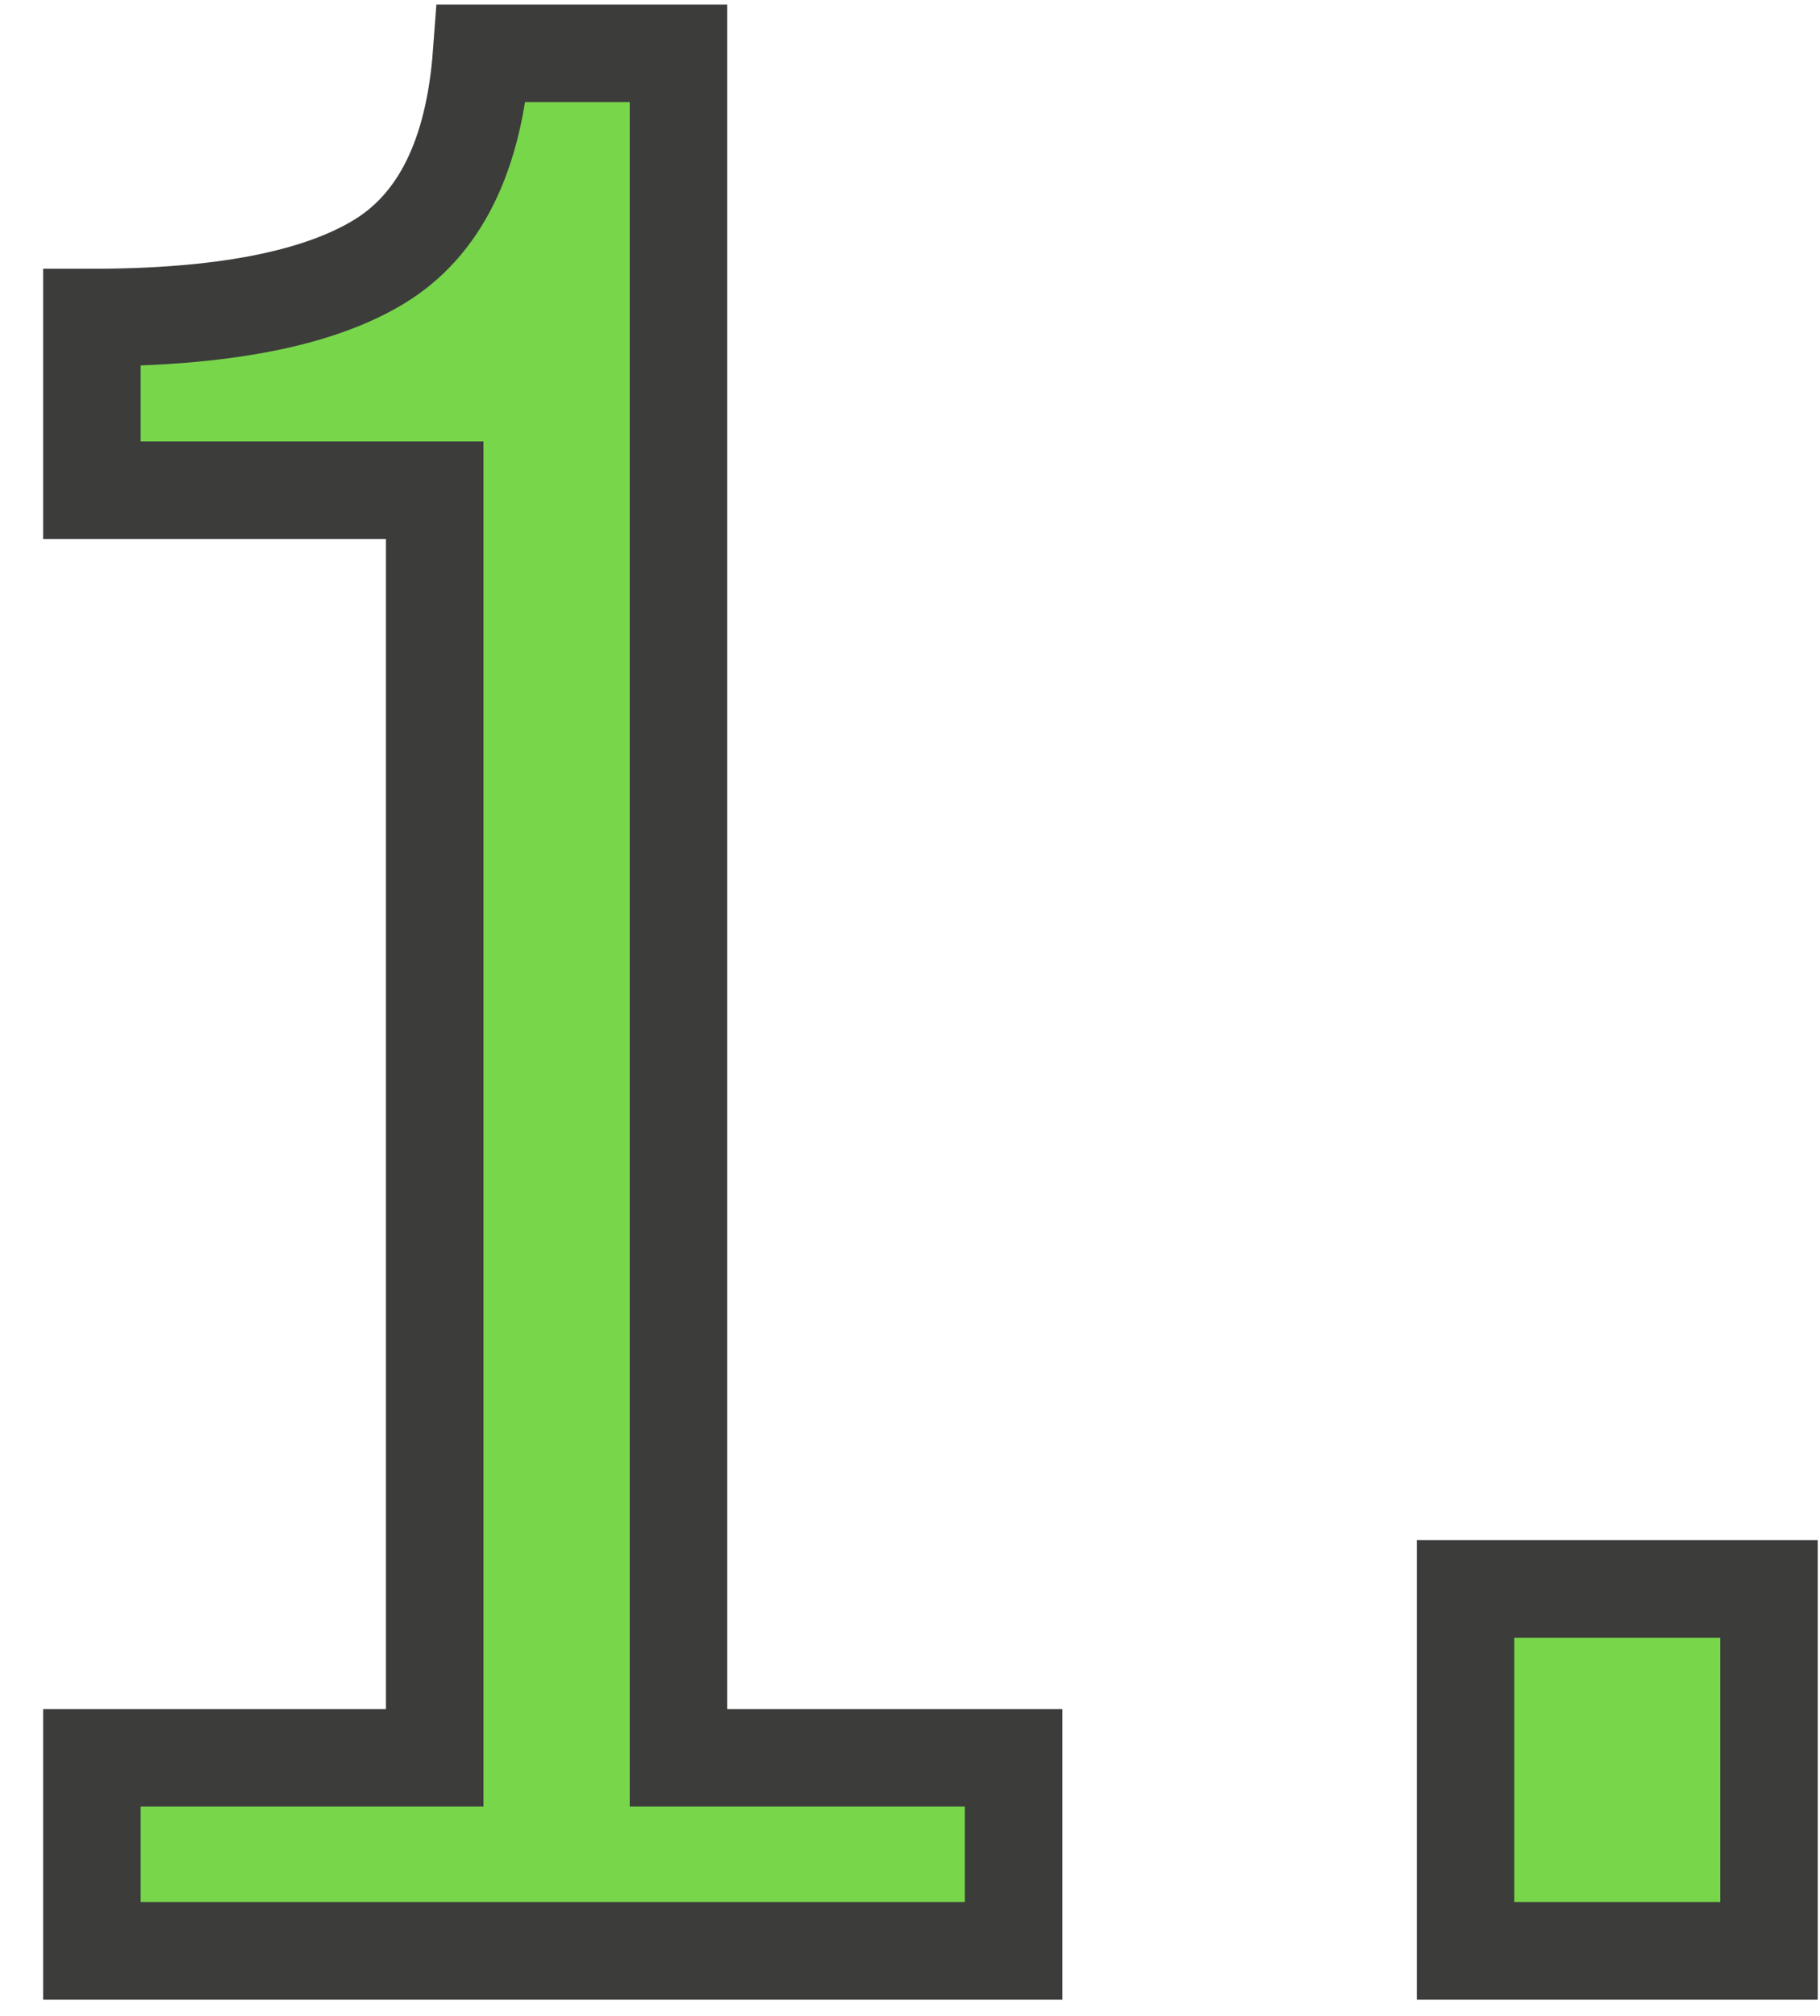
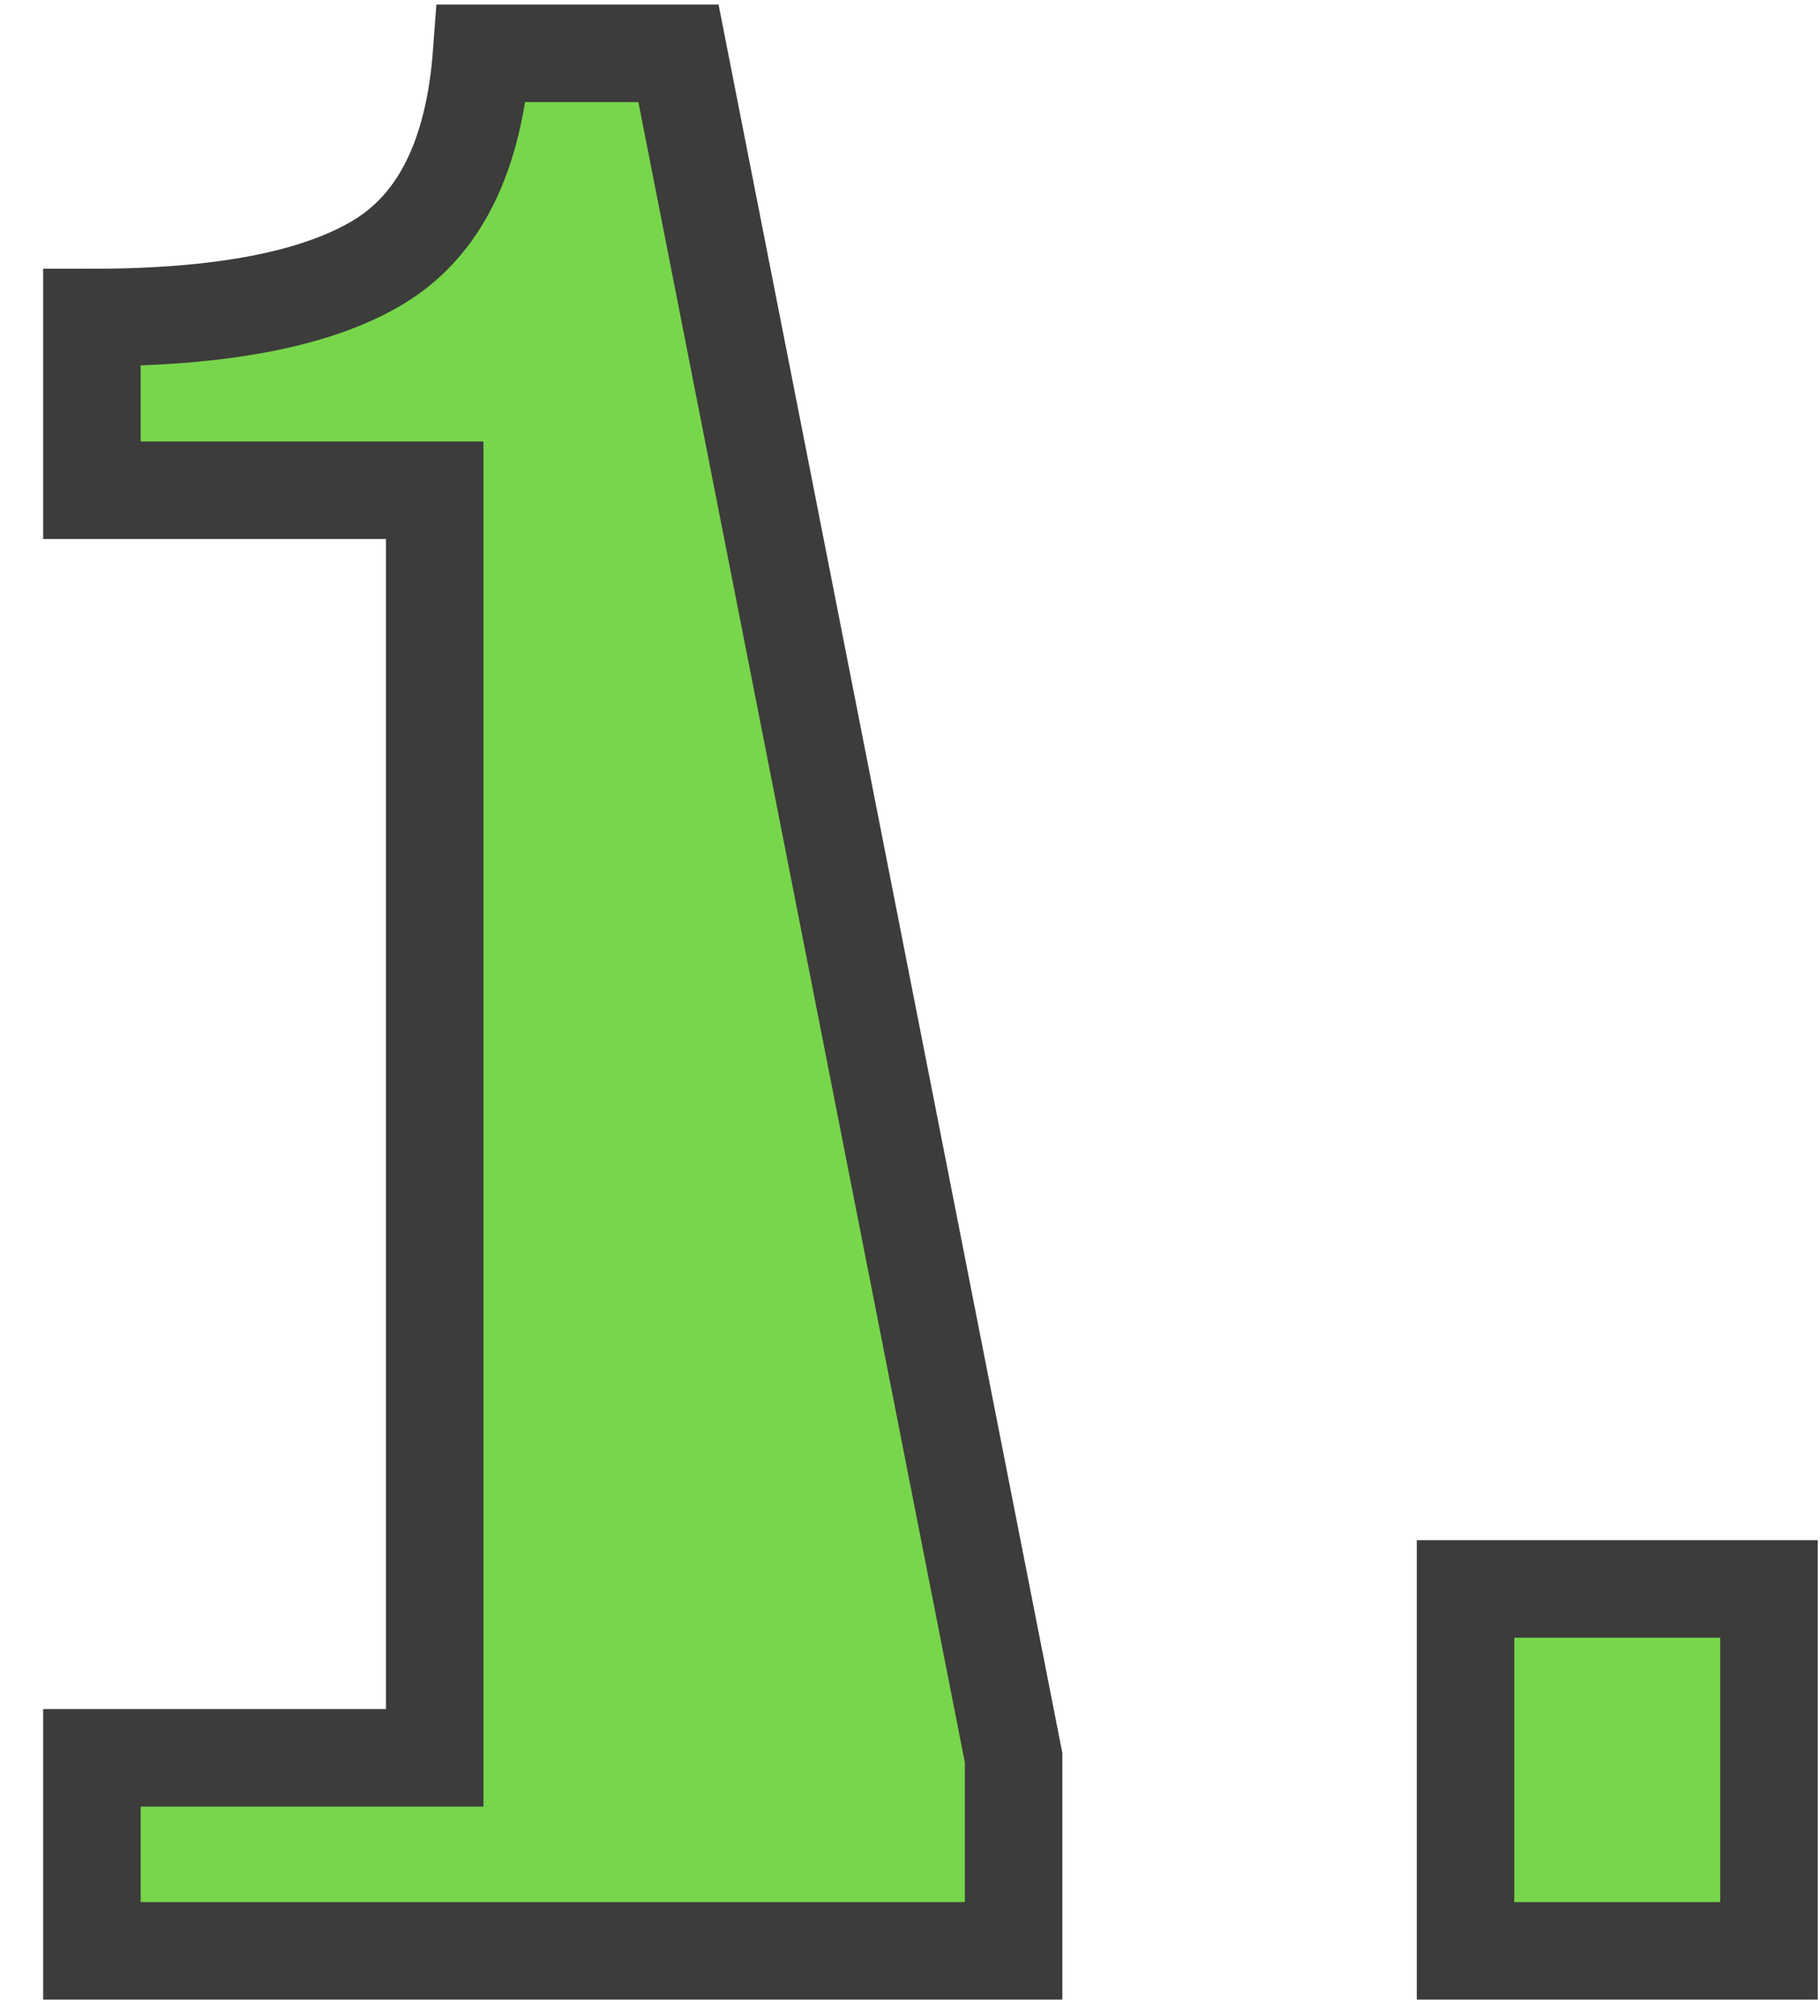
<svg xmlns="http://www.w3.org/2000/svg" width="28px" height="31px" viewBox="0 0 28 31" version="1.1">
  <title>2D6B9ACD-5C52-4E9D-A4D1-BF06A5B16179</title>
  <g id="Artwork" stroke="none" stroke-width="1" fill="none" fill-rule="evenodd">
    <g id="3.-For-Children" transform="translate(-1045, -2579)" fill="#78D64B" fill-rule="nonzero" stroke="#3C3C3B" stroke-width="1.5">
      <g id="Icon-Content-Block" transform="translate(379, 2456)">
-         <path d="M681.594,153 L681.594,150.031 L676.438,150.031 L676.438,123.82 L673.41,123.82 C673.293,125.396 672.762,126.467 671.818,127.033 C670.874,127.6 669.406,127.883 667.414,127.883 L667.414,127.883 L667.414,130.539 L672.688,130.539 L672.688,150.031 L667.414,150.031 L667.414,153 L681.594,153 Z M693.215,153 L693.215,147.434 L688.547,147.434 L688.547,153 L693.215,153 Z" id="1." />
+         <path d="M681.594,153 L681.594,150.031 L676.438,123.82 L673.41,123.82 C673.293,125.396 672.762,126.467 671.818,127.033 C670.874,127.6 669.406,127.883 667.414,127.883 L667.414,127.883 L667.414,130.539 L672.688,130.539 L672.688,150.031 L667.414,150.031 L667.414,153 L681.594,153 Z M693.215,153 L693.215,147.434 L688.547,147.434 L688.547,153 L693.215,153 Z" id="1." />
      </g>
    </g>
  </g>
</svg>